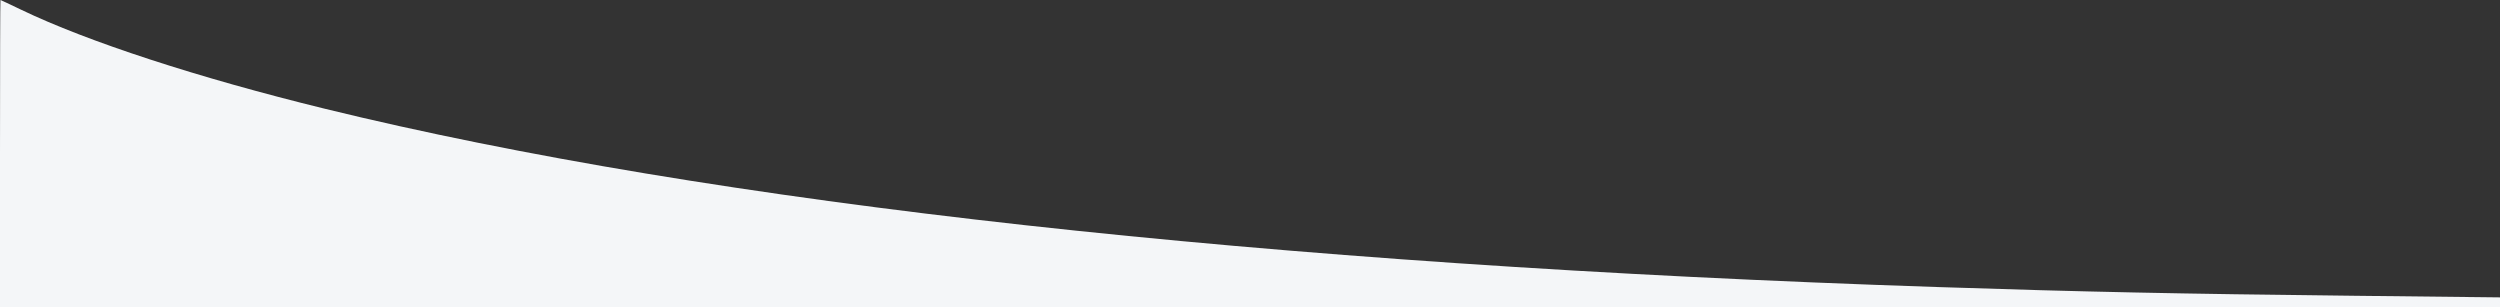
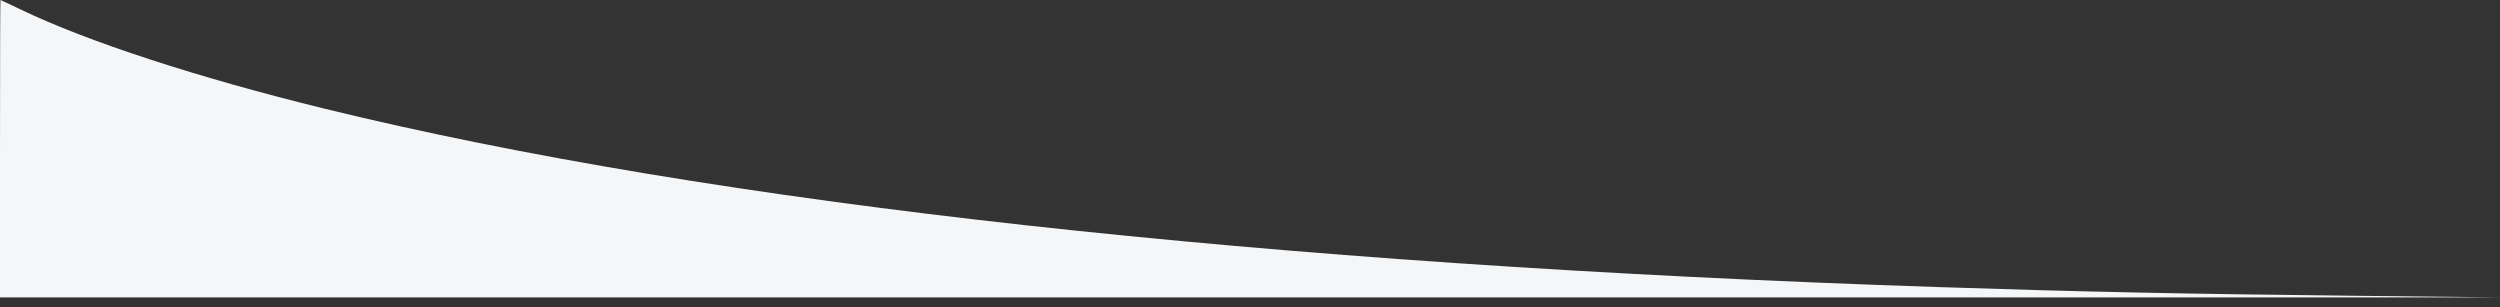
<svg xmlns="http://www.w3.org/2000/svg" xmlns:ns1="http://sodipodi.sourceforge.net/DTD/sodipodi-0.dtd" xmlns:ns2="http://www.inkscape.org/namespaces/inkscape" version="1.1" id="svg2" width="614.4" height="75.52" viewBox="0 0 614.4 75.52" ns1:docname="bottom_left_white.svg" ns2:version="0.92.3 (2405546, 2018-03-11)">
  <rect x="0" y="0" width="614.4" height="75.52" fill="#333333" stroke="none" />
-   <path style="fill:#f4f6f8;" d="M 0,37.76 C 0,16.992 0.051,0 0.112,0 c 0.062,0 2.33,1.066 5.04,2.369 16.36,7.866 43.536,16.729 74.688,24.358 95.219,23.32 231.475,38.38 396.48,43.822 35.677,1.177 58.666,1.657 102.48,2.142 l 35.6,0.394 v 1.217 1.217 H 307.2 0 Z" />
+   <path style="fill:#f4f6f8;" d="M 0,37.76 C 0,16.992 0.051,0 0.112,0 c 0.062,0 2.33,1.066 5.04,2.369 16.36,7.866 43.536,16.729 74.688,24.358 95.219,23.32 231.475,38.38 396.48,43.822 35.677,1.177 58.666,1.657 102.48,2.142 l 35.6,0.394 H 307.2 0 Z" />
</svg>